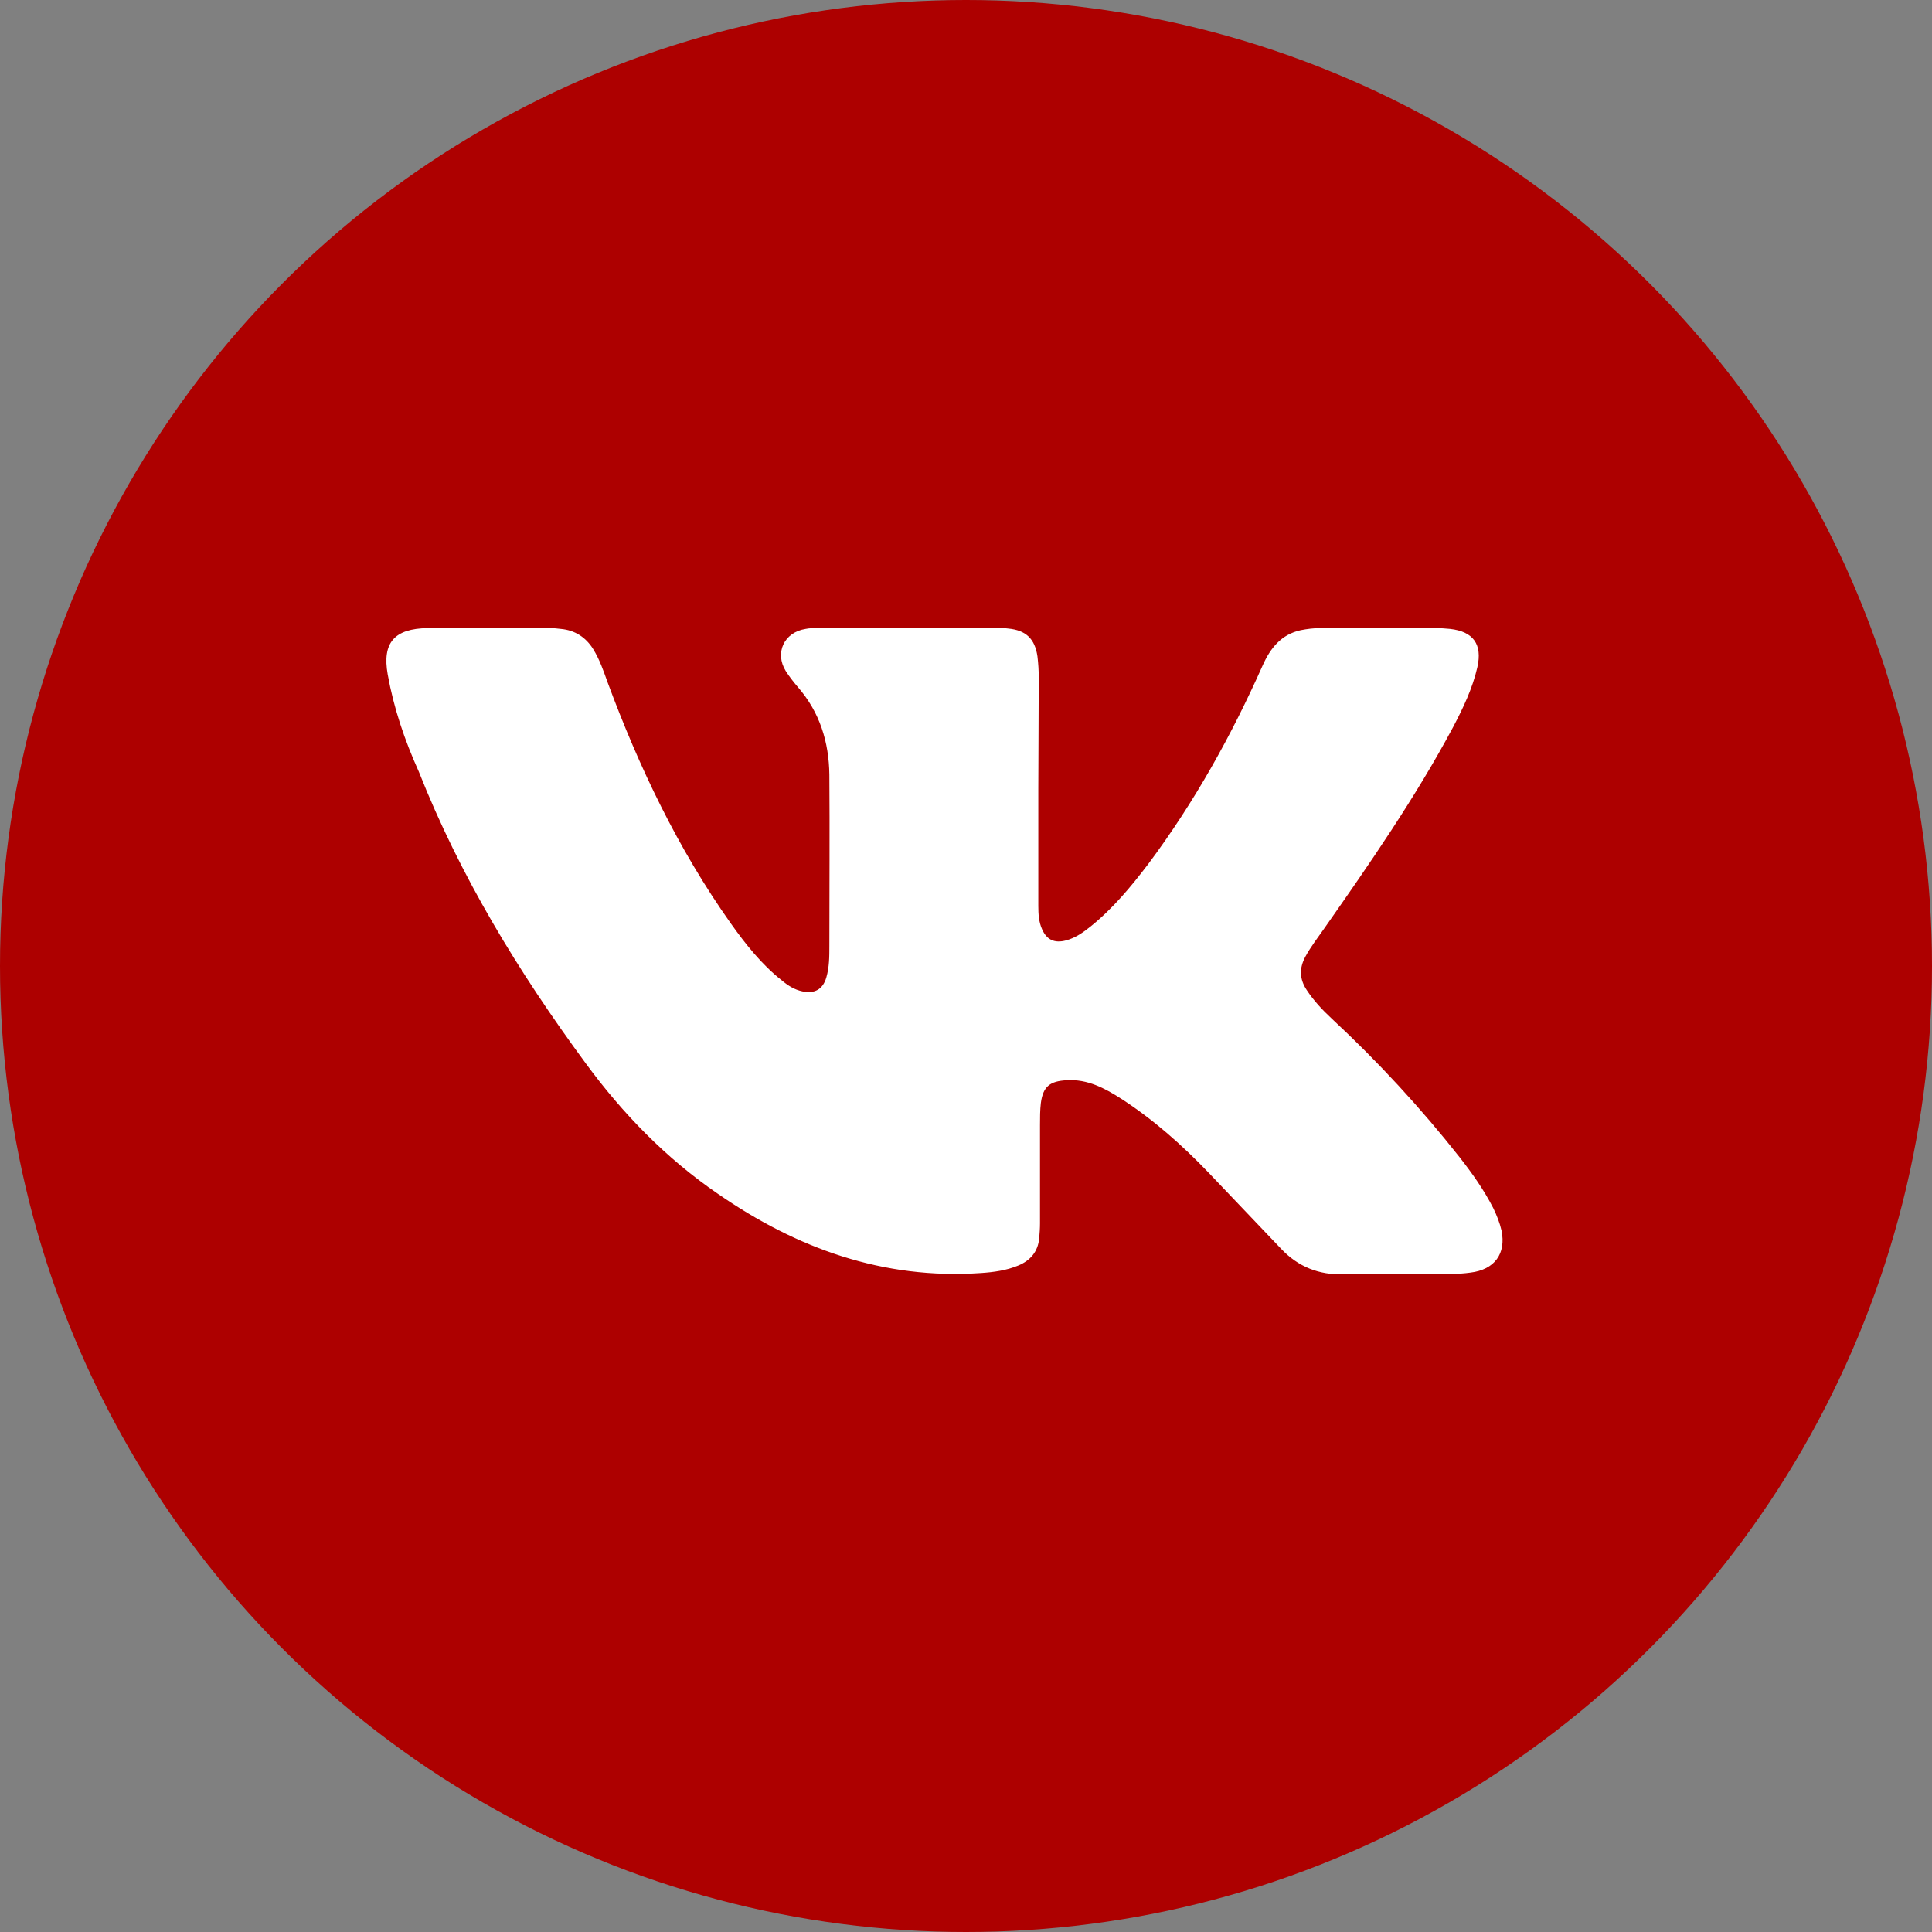
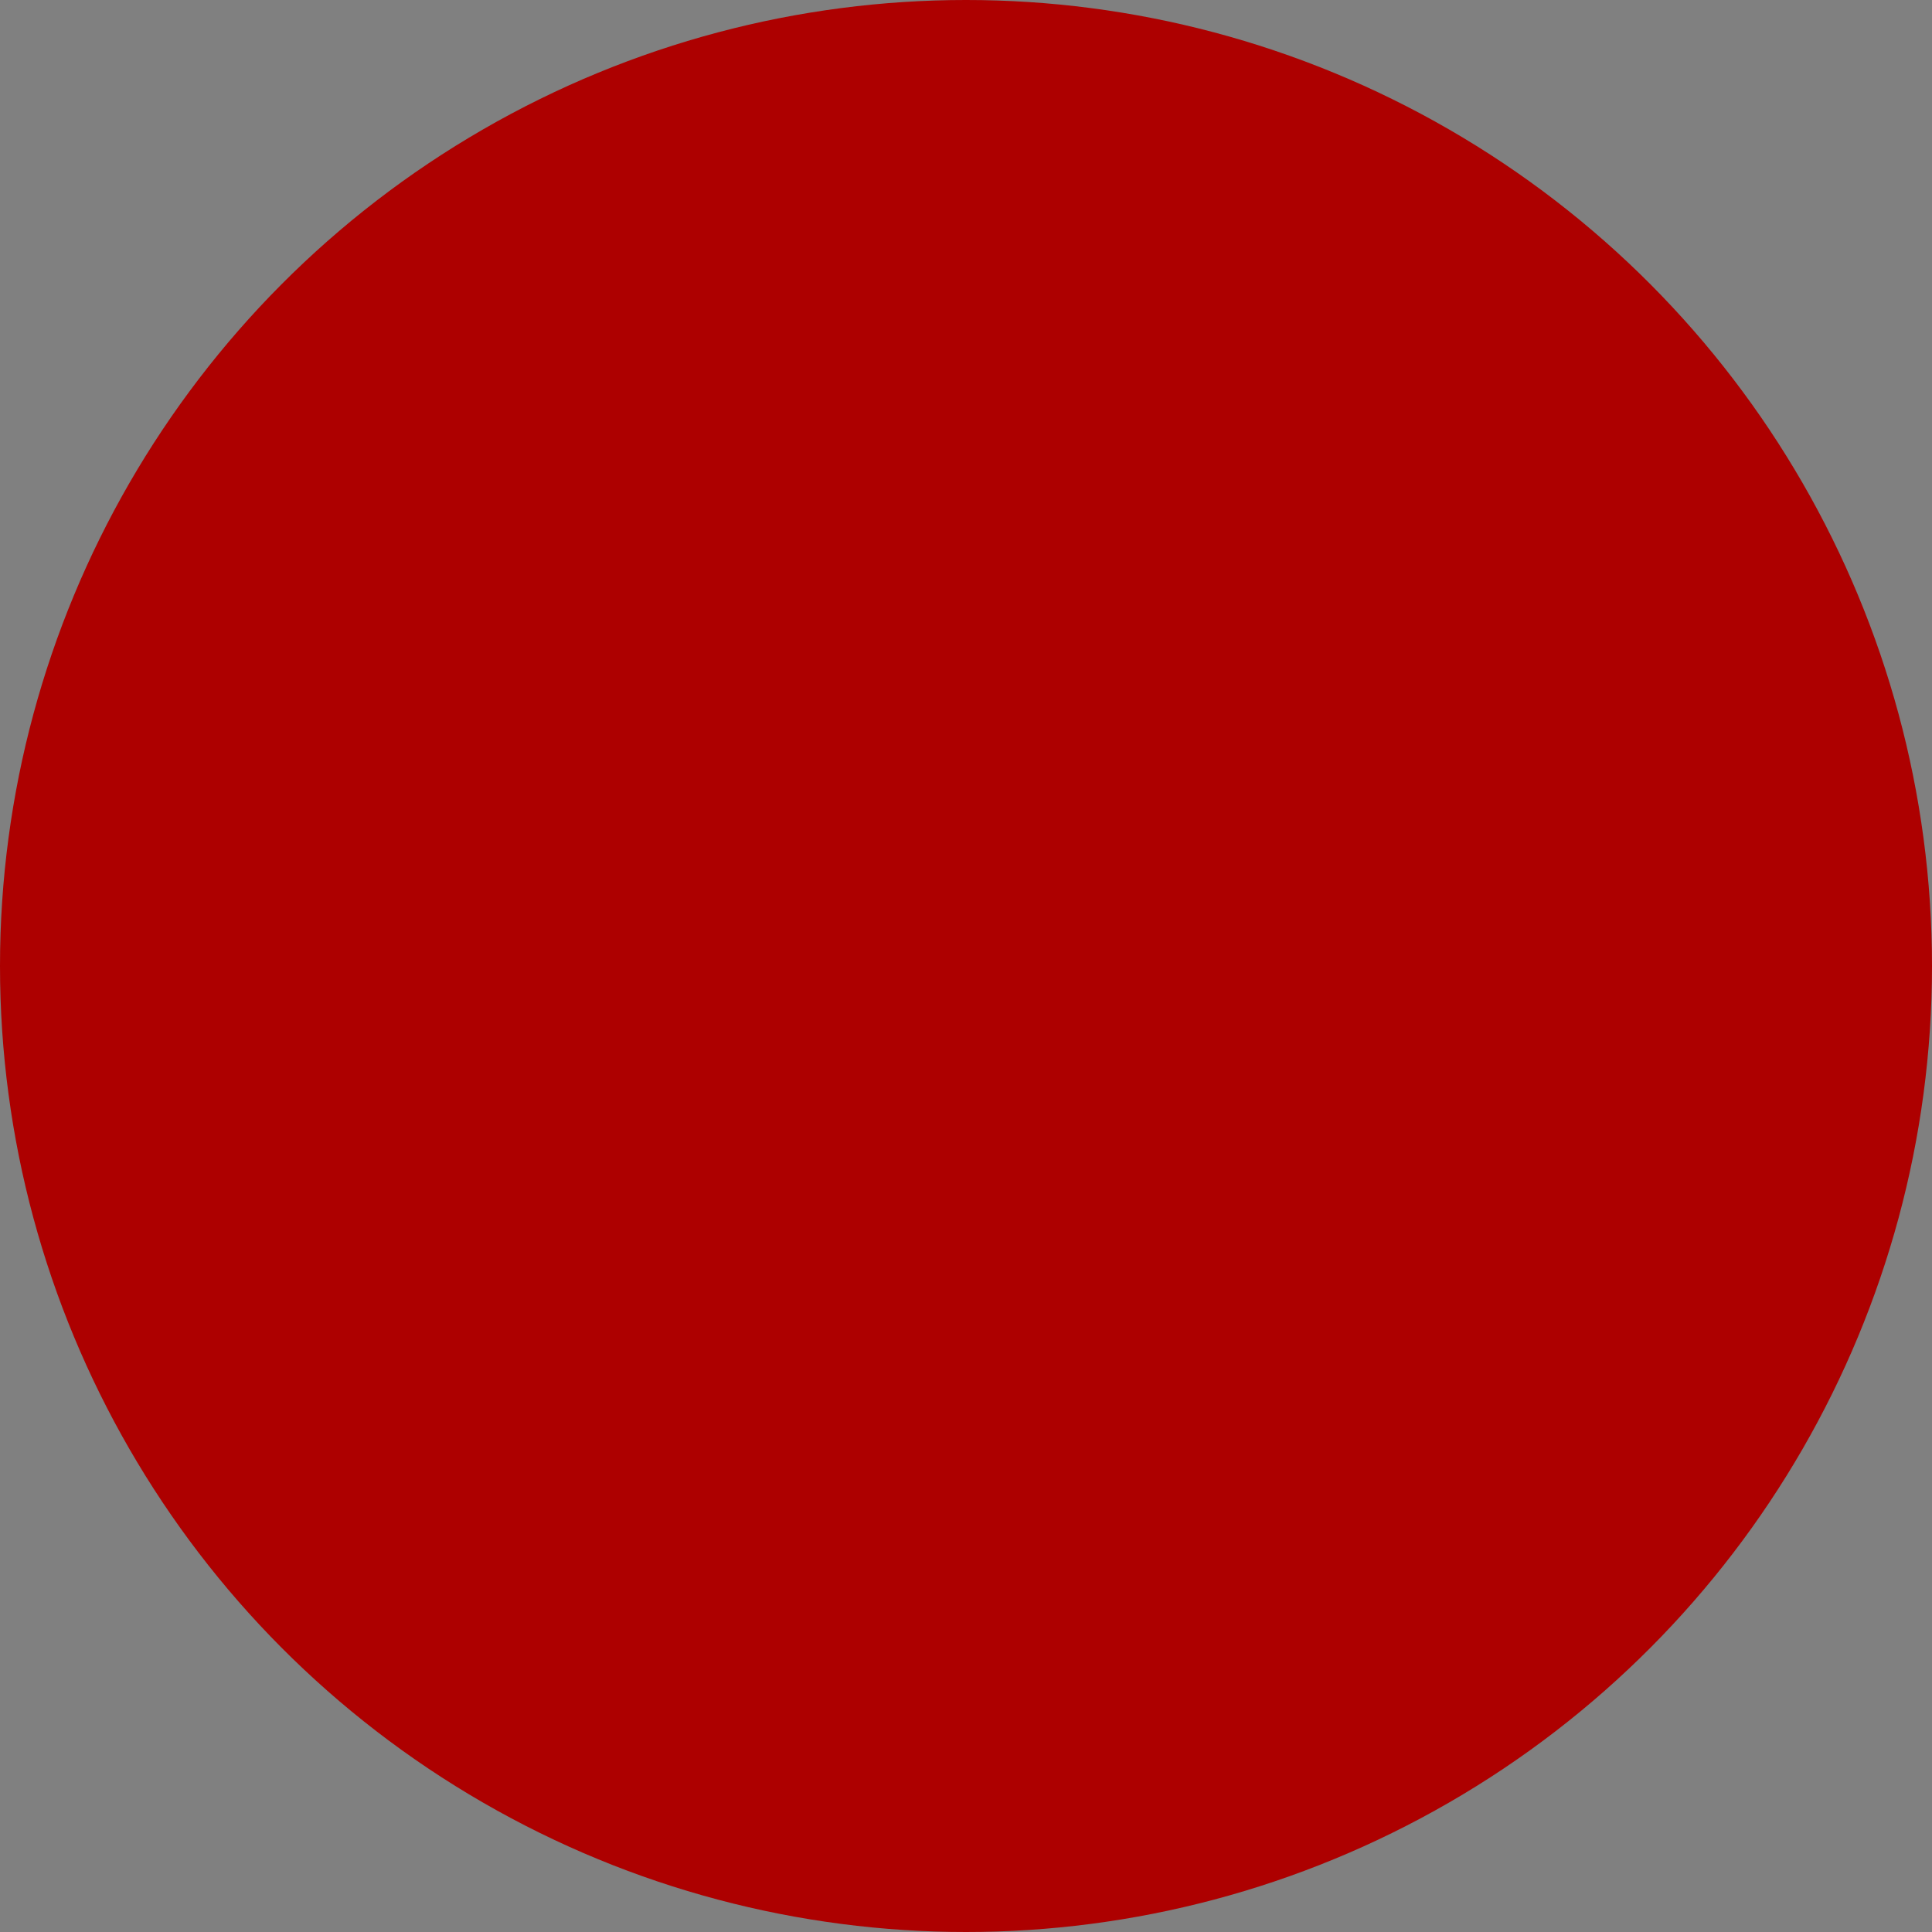
<svg xmlns="http://www.w3.org/2000/svg" width="40" height="40" viewBox="0 0 40 40" fill="none">
  <rect x="0" y="0" width="40" height="40" fill="#808080" stroke="none" />
  <circle cx="20" cy="20" r="20" fill="#AD0000" />
-   <path d="M21.497 16.333C21.497 17.144 21.497 17.946 21.497 18.756C21.497 18.922 21.506 19.088 21.577 19.244C21.675 19.462 21.836 19.532 22.069 19.471C22.265 19.419 22.426 19.305 22.578 19.183C23.043 18.809 23.418 18.355 23.776 17.885C24.732 16.604 25.501 15.218 26.145 13.771C26.305 13.414 26.529 13.135 26.931 13.047C27.065 13.021 27.199 13.004 27.333 13.004C28.138 13.004 28.933 13.004 29.738 13.004C29.836 13.004 29.925 13.013 30.023 13.021C30.506 13.074 30.694 13.344 30.587 13.815C30.488 14.25 30.292 14.66 30.086 15.052C29.308 16.508 28.361 17.876 27.414 19.227C27.28 19.419 27.137 19.602 27.029 19.802C26.895 20.046 26.904 20.273 27.056 20.5C27.199 20.717 27.378 20.909 27.575 21.092C28.531 21.981 29.416 22.94 30.22 23.96C30.479 24.291 30.721 24.631 30.917 25.014C30.989 25.163 31.051 25.319 31.087 25.476C31.186 25.956 30.944 26.287 30.444 26.348C30.319 26.365 30.193 26.374 30.077 26.374C29.326 26.374 28.576 26.357 27.825 26.383C27.306 26.4 26.877 26.226 26.529 25.86C26.019 25.328 25.519 24.797 25.009 24.265C24.464 23.698 23.874 23.175 23.213 22.748C22.873 22.53 22.516 22.339 22.087 22.365C21.738 22.382 21.595 22.495 21.55 22.835C21.532 22.984 21.532 23.14 21.532 23.297C21.532 23.977 21.532 24.648 21.532 25.328C21.532 25.433 21.524 25.537 21.515 25.642C21.488 25.912 21.336 26.095 21.086 26.2C20.835 26.304 20.576 26.339 20.308 26.357C18.279 26.496 16.491 25.842 14.865 24.718C13.783 23.977 12.889 23.053 12.121 22.007C10.736 20.125 9.529 18.146 8.671 15.976C8.376 15.322 8.152 14.66 8.027 13.963C7.911 13.309 8.161 13.013 8.859 13.004C9.708 12.995 10.548 13.004 11.397 13.004C11.468 13.004 11.54 13.013 11.611 13.021C11.906 13.047 12.13 13.196 12.282 13.44C12.416 13.658 12.496 13.893 12.577 14.12C13.229 15.88 14.034 17.571 15.133 19.122C15.437 19.549 15.768 19.968 16.188 20.299C16.313 20.404 16.447 20.491 16.617 20.526C16.867 20.578 17.037 20.482 17.108 20.238C17.171 20.02 17.171 19.802 17.171 19.584C17.171 18.399 17.18 17.222 17.171 16.037C17.162 15.366 16.974 14.747 16.518 14.224C16.429 14.12 16.34 14.006 16.268 13.893C16.036 13.518 16.232 13.091 16.679 13.021C16.76 13.004 16.84 13.004 16.912 13.004C18.172 13.004 19.423 13.004 20.683 13.004C20.746 13.004 20.808 13.004 20.871 13.013C21.238 13.047 21.425 13.222 21.479 13.588C21.497 13.736 21.506 13.884 21.506 14.032C21.506 14.791 21.497 15.566 21.497 16.333Z" fill="white" />
</svg>